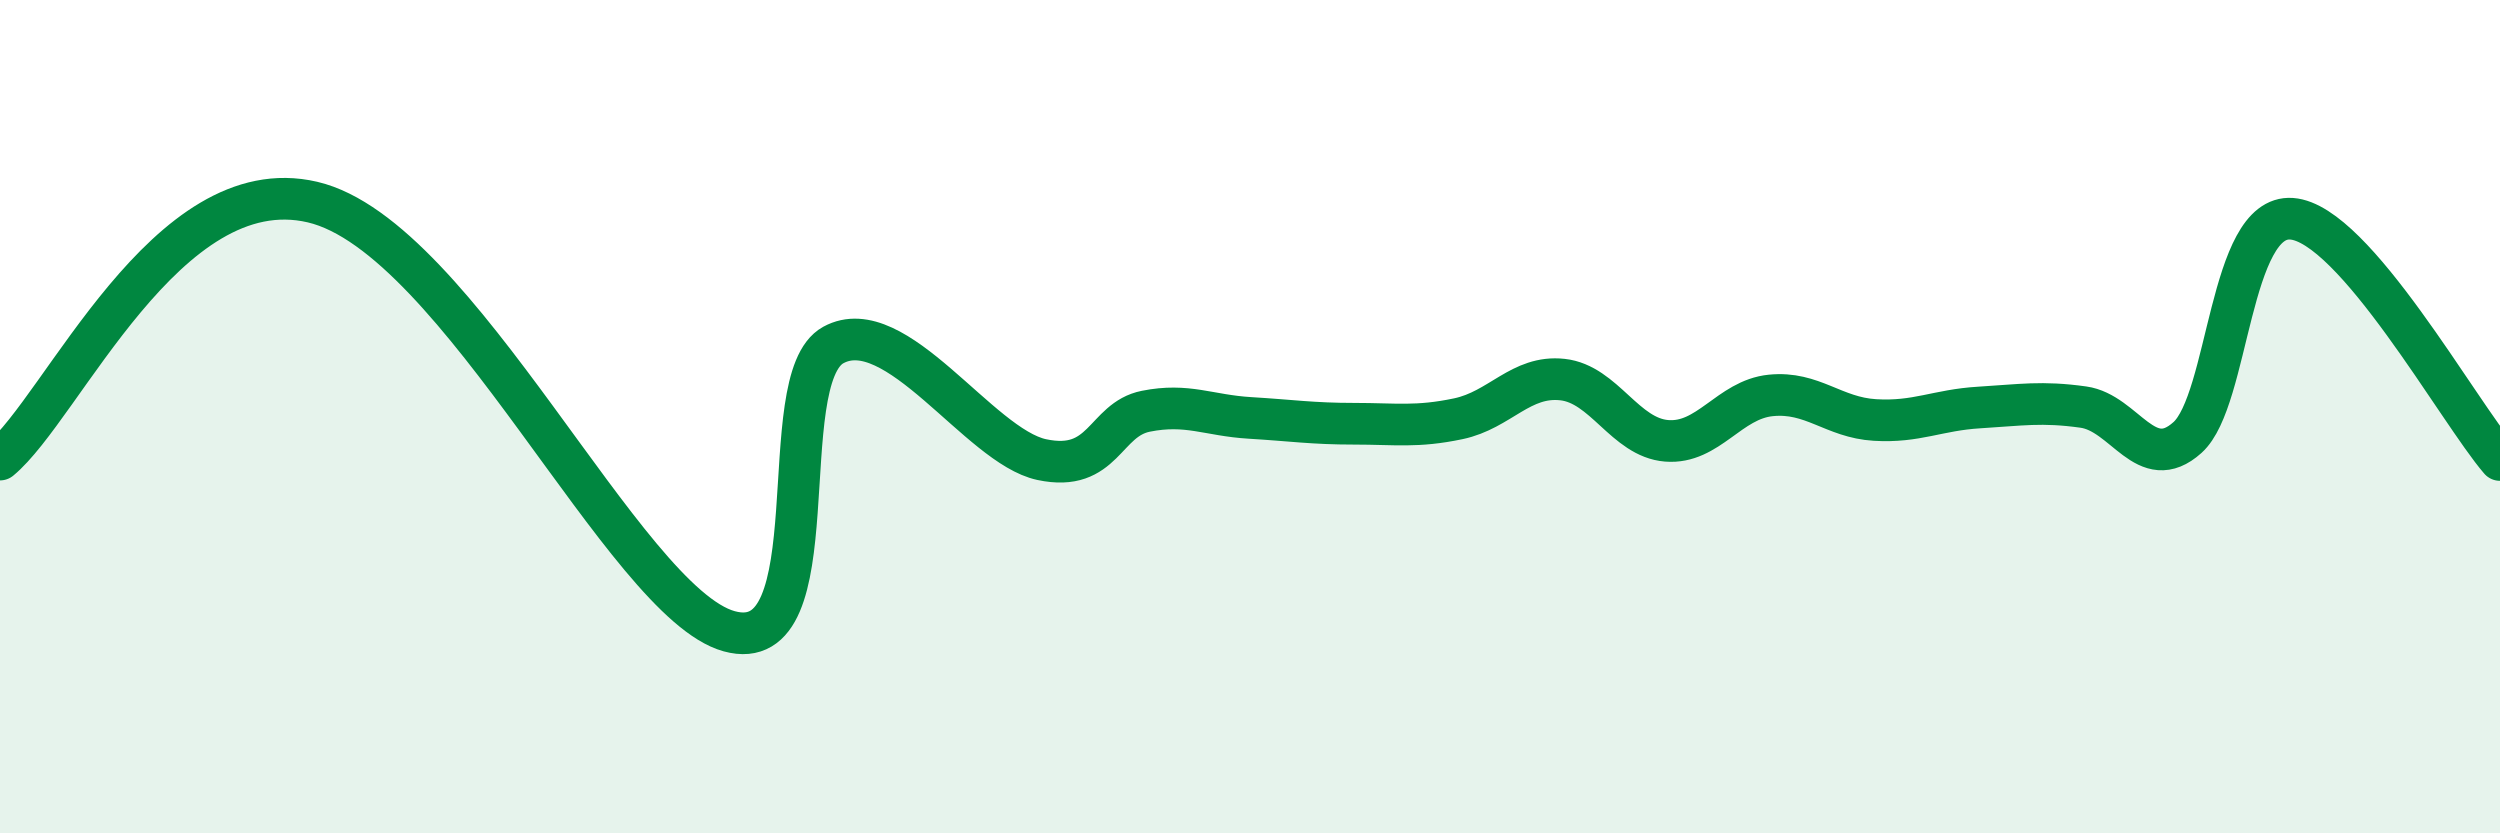
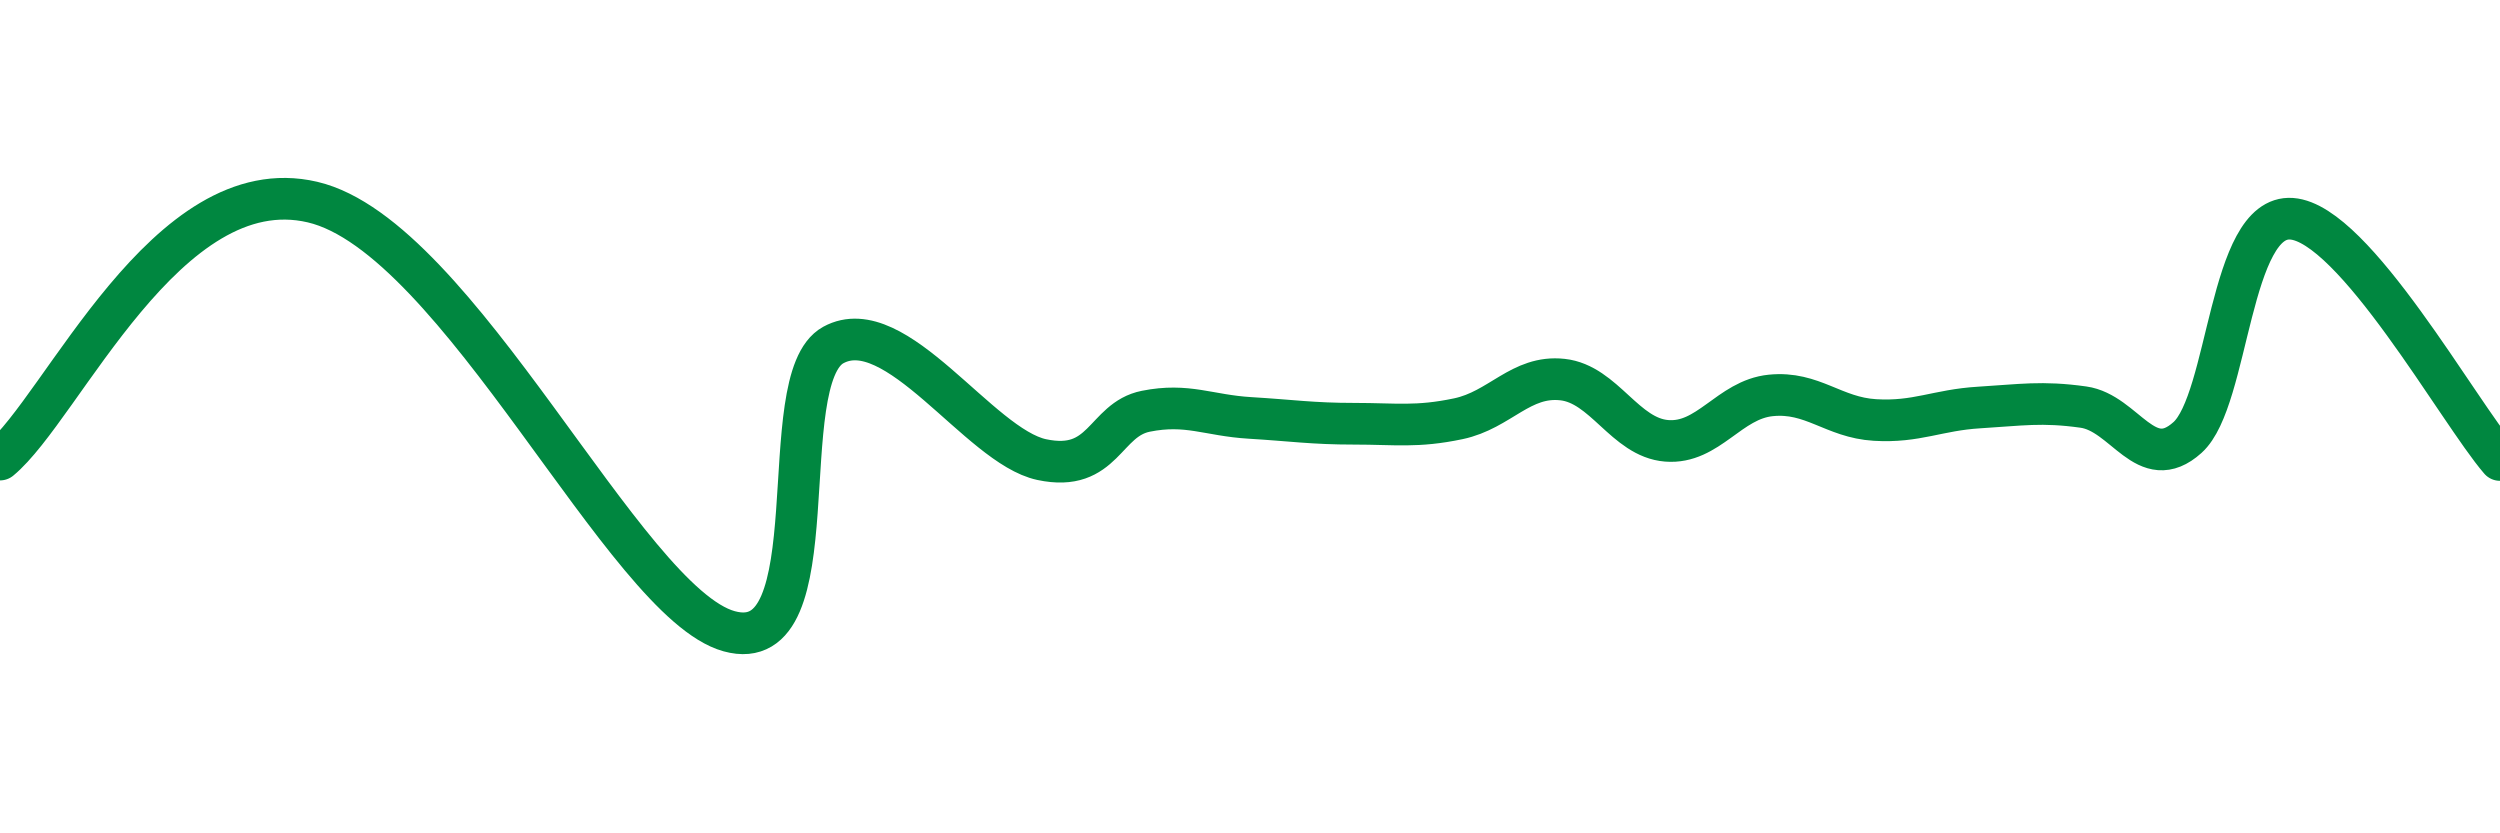
<svg xmlns="http://www.w3.org/2000/svg" width="60" height="20" viewBox="0 0 60 20">
-   <path d="M 0,11.03 C 1.5,9.79 4,4.03 7.5,4.85 C 11,5.67 15,14.46 17.5,15.15 C 20,15.84 18.5,9.1 20,8.28 C 21.5,7.46 23.5,10.71 25,11.03 C 26.5,11.35 26.5,10.07 27.5,9.87 C 28.5,9.67 29,9.97 30,10.03 C 31,10.09 31.5,10.17 32.5,10.17 C 33.5,10.17 34,10.26 35,10.05 C 36,9.84 36.5,9 37.5,9.11 C 38.5,9.22 39,10.5 40,10.58 C 41,10.66 41.5,9.59 42.5,9.49 C 43.5,9.39 44,10.02 45,10.08 C 46,10.14 46.5,9.84 47.5,9.78 C 48.5,9.72 49,9.63 50,9.77 C 51,9.91 51.5,11.4 52.5,10.5 C 53.5,9.6 53.5,5.14 55,5.25 C 56.5,5.36 59,9.88 60,11.04L60 20L0 20Z" fill="#008740" opacity="0.1" stroke-linecap="round" stroke-linejoin="round" />
  <path d="M 0,11.03 C 1.5,9.79 4,4.03 7.5,4.85 C 11,5.67 15,14.46 17.5,15.15 C 20,15.84 18.5,9.1 20,8.28 C 21.5,7.46 23.5,10.71 25,11.03 C 26.5,11.35 26.5,10.07 27.5,9.87 C 28.5,9.67 29,9.97 30,10.03 C 31,10.09 31.5,10.17 32.5,10.17 C 33.5,10.17 34,10.26 35,10.05 C 36,9.84 36.5,9 37.5,9.11 C 38.5,9.22 39,10.5 40,10.58 C 41,10.66 41.5,9.59 42.5,9.49 C 43.5,9.39 44,10.02 45,10.08 C 46,10.14 46.5,9.84 47.5,9.78 C 48.5,9.72 49,9.63 50,9.77 C 51,9.91 51.5,11.4 52.5,10.5 C 53.5,9.6 53.5,5.14 55,5.25 C 56.5,5.36 59,9.88 60,11.04" stroke="#008740" stroke-width="1" fill="none" stroke-linecap="round" stroke-linejoin="round" />
</svg>